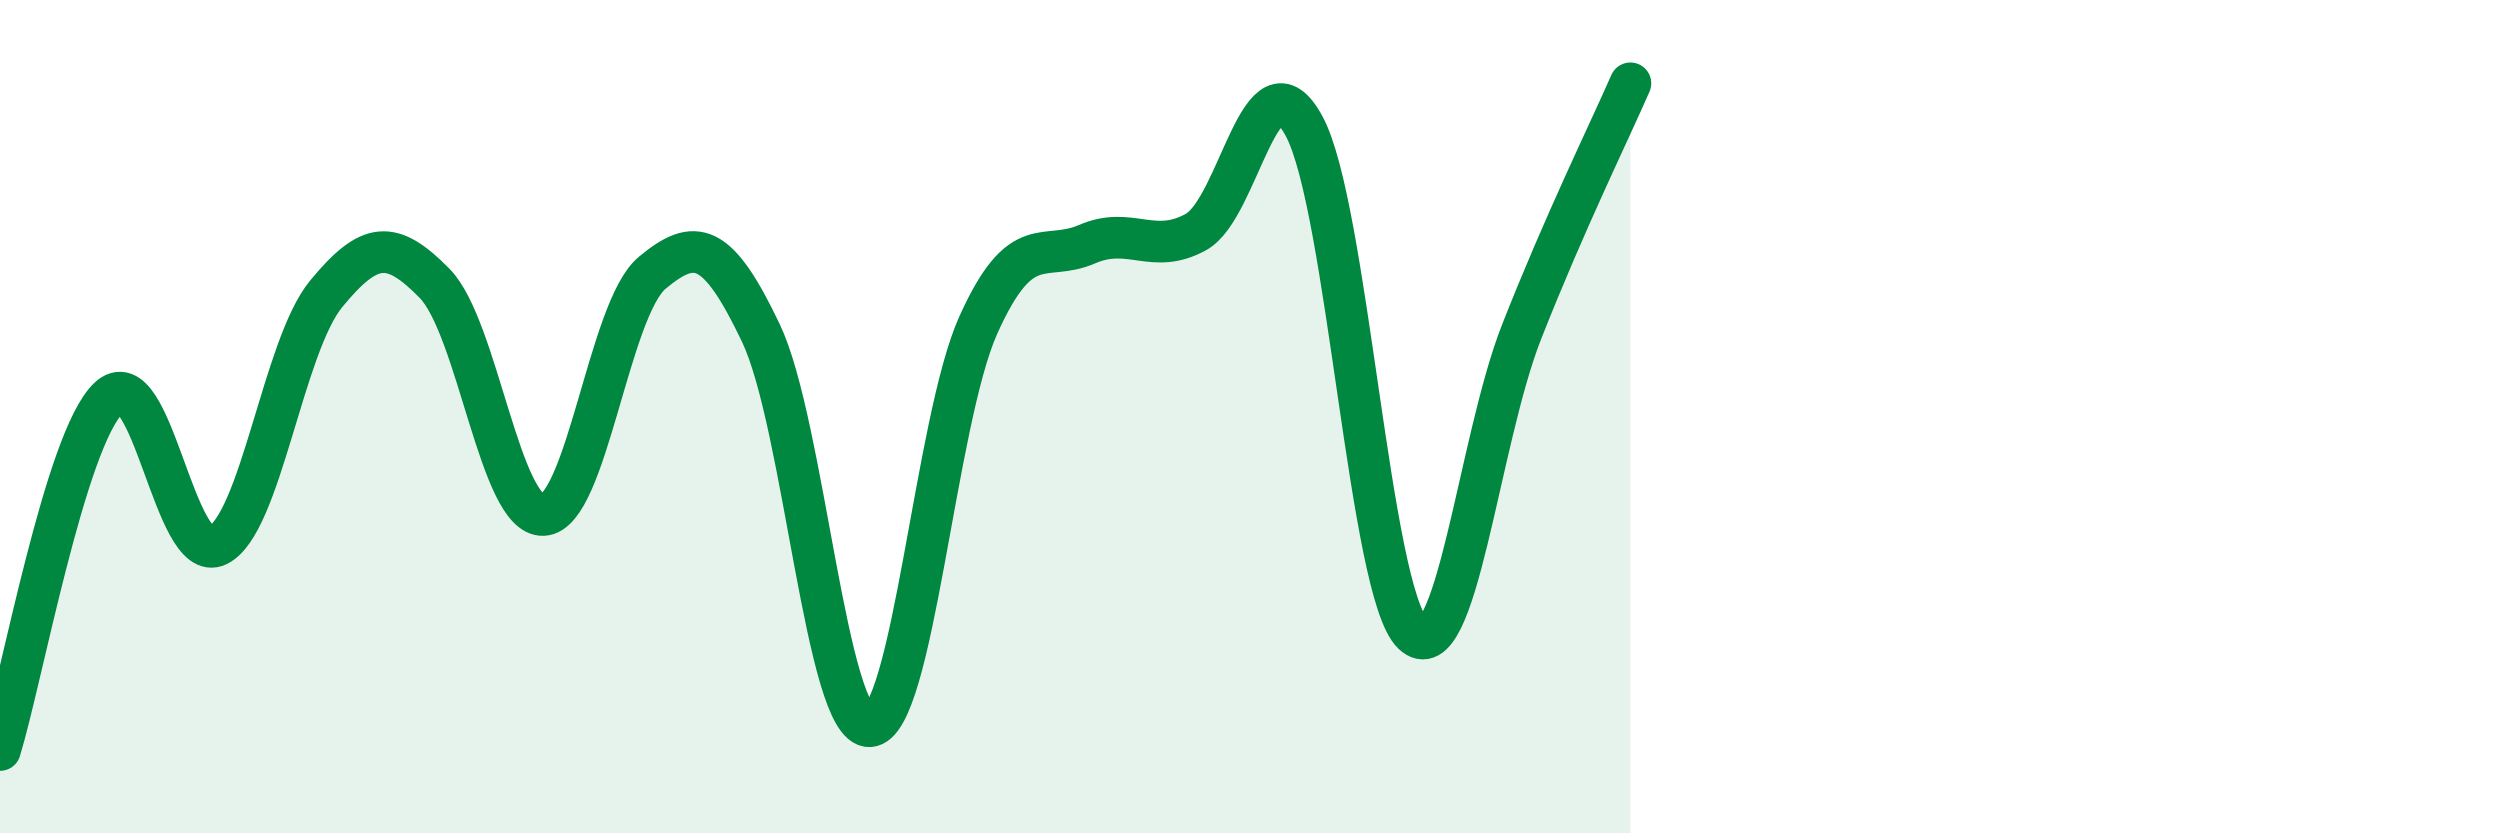
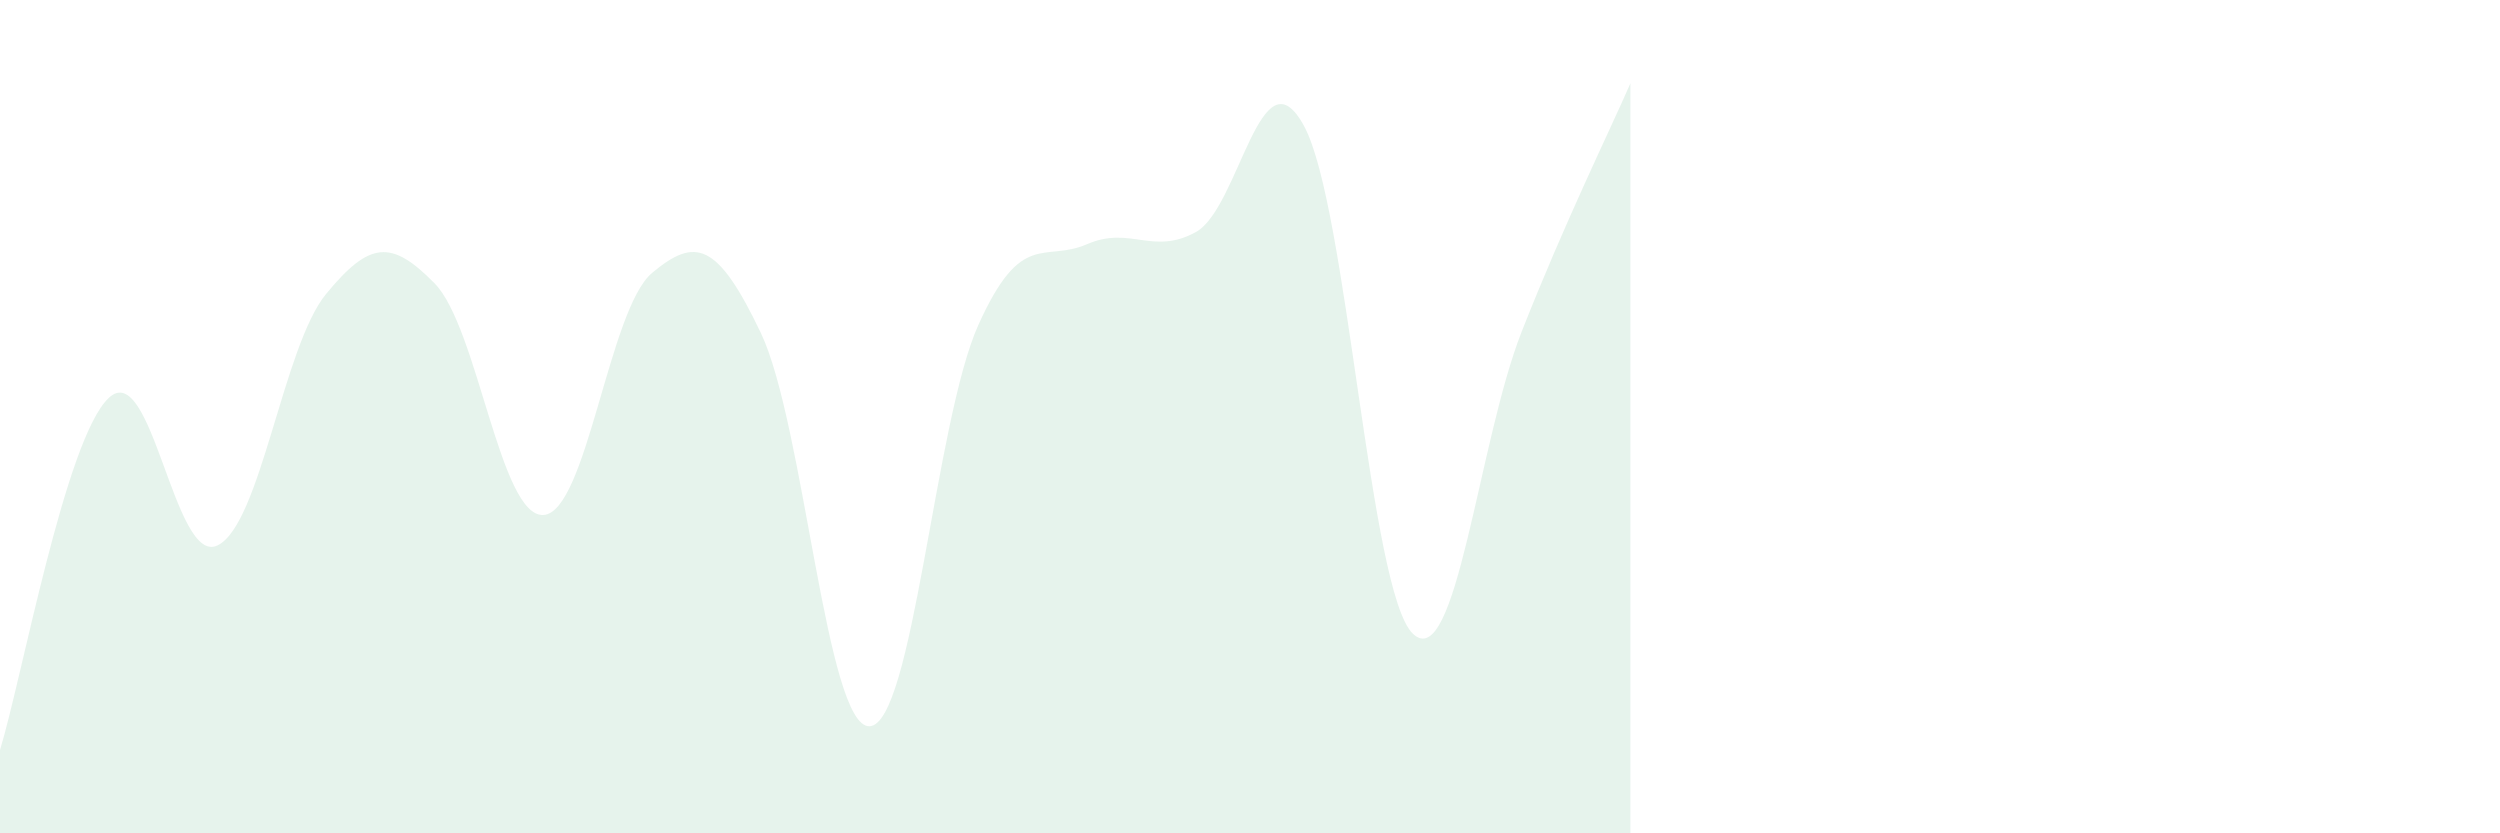
<svg xmlns="http://www.w3.org/2000/svg" width="60" height="20" viewBox="0 0 60 20">
  <path d="M 0,18 C 0.52,16.31 1.57,10.53 2.61,9.55 C 3.65,8.57 4.18,13.59 5.22,13.09 C 6.26,12.59 6.79,8.31 7.83,7.05 C 8.87,5.79 9.39,5.74 10.43,6.8 C 11.47,7.86 12,12.41 13.04,12.36 C 14.08,12.31 14.61,7.42 15.65,6.55 C 16.69,5.68 17.22,5.81 18.26,7.99 C 19.3,10.17 19.83,17.47 20.87,17.43 C 21.91,17.39 22.44,10.11 23.48,7.8 C 24.52,5.49 25.05,6.31 26.09,5.86 C 27.13,5.41 27.66,6.14 28.7,5.57 C 29.74,5 30.26,1.1 31.3,3.03 C 32.34,4.96 32.87,14.22 33.91,15.21 C 34.95,16.2 35.48,10.6 36.52,7.96 C 37.56,5.32 38.61,3.19 39.13,2L39.13 20L0 20Z" fill="#008740" opacity="0.1" stroke-linecap="round" stroke-linejoin="round" />
-   <path d="M 0,18 C 0.52,16.31 1.57,10.53 2.61,9.55 C 3.65,8.57 4.18,13.59 5.22,13.09 C 6.26,12.59 6.79,8.31 7.83,7.05 C 8.87,5.79 9.39,5.74 10.43,6.8 C 11.47,7.86 12,12.41 13.04,12.36 C 14.08,12.31 14.61,7.42 15.65,6.55 C 16.69,5.68 17.22,5.81 18.26,7.99 C 19.3,10.17 19.83,17.47 20.87,17.43 C 21.91,17.39 22.44,10.11 23.48,7.8 C 24.52,5.49 25.05,6.31 26.09,5.86 C 27.13,5.41 27.66,6.14 28.7,5.57 C 29.74,5 30.26,1.1 31.3,3.03 C 32.34,4.96 32.87,14.22 33.91,15.21 C 34.95,16.2 35.48,10.6 36.52,7.96 C 37.56,5.32 38.61,3.19 39.13,2" stroke="#008740" stroke-width="1" fill="none" stroke-linecap="round" stroke-linejoin="round" />
</svg>